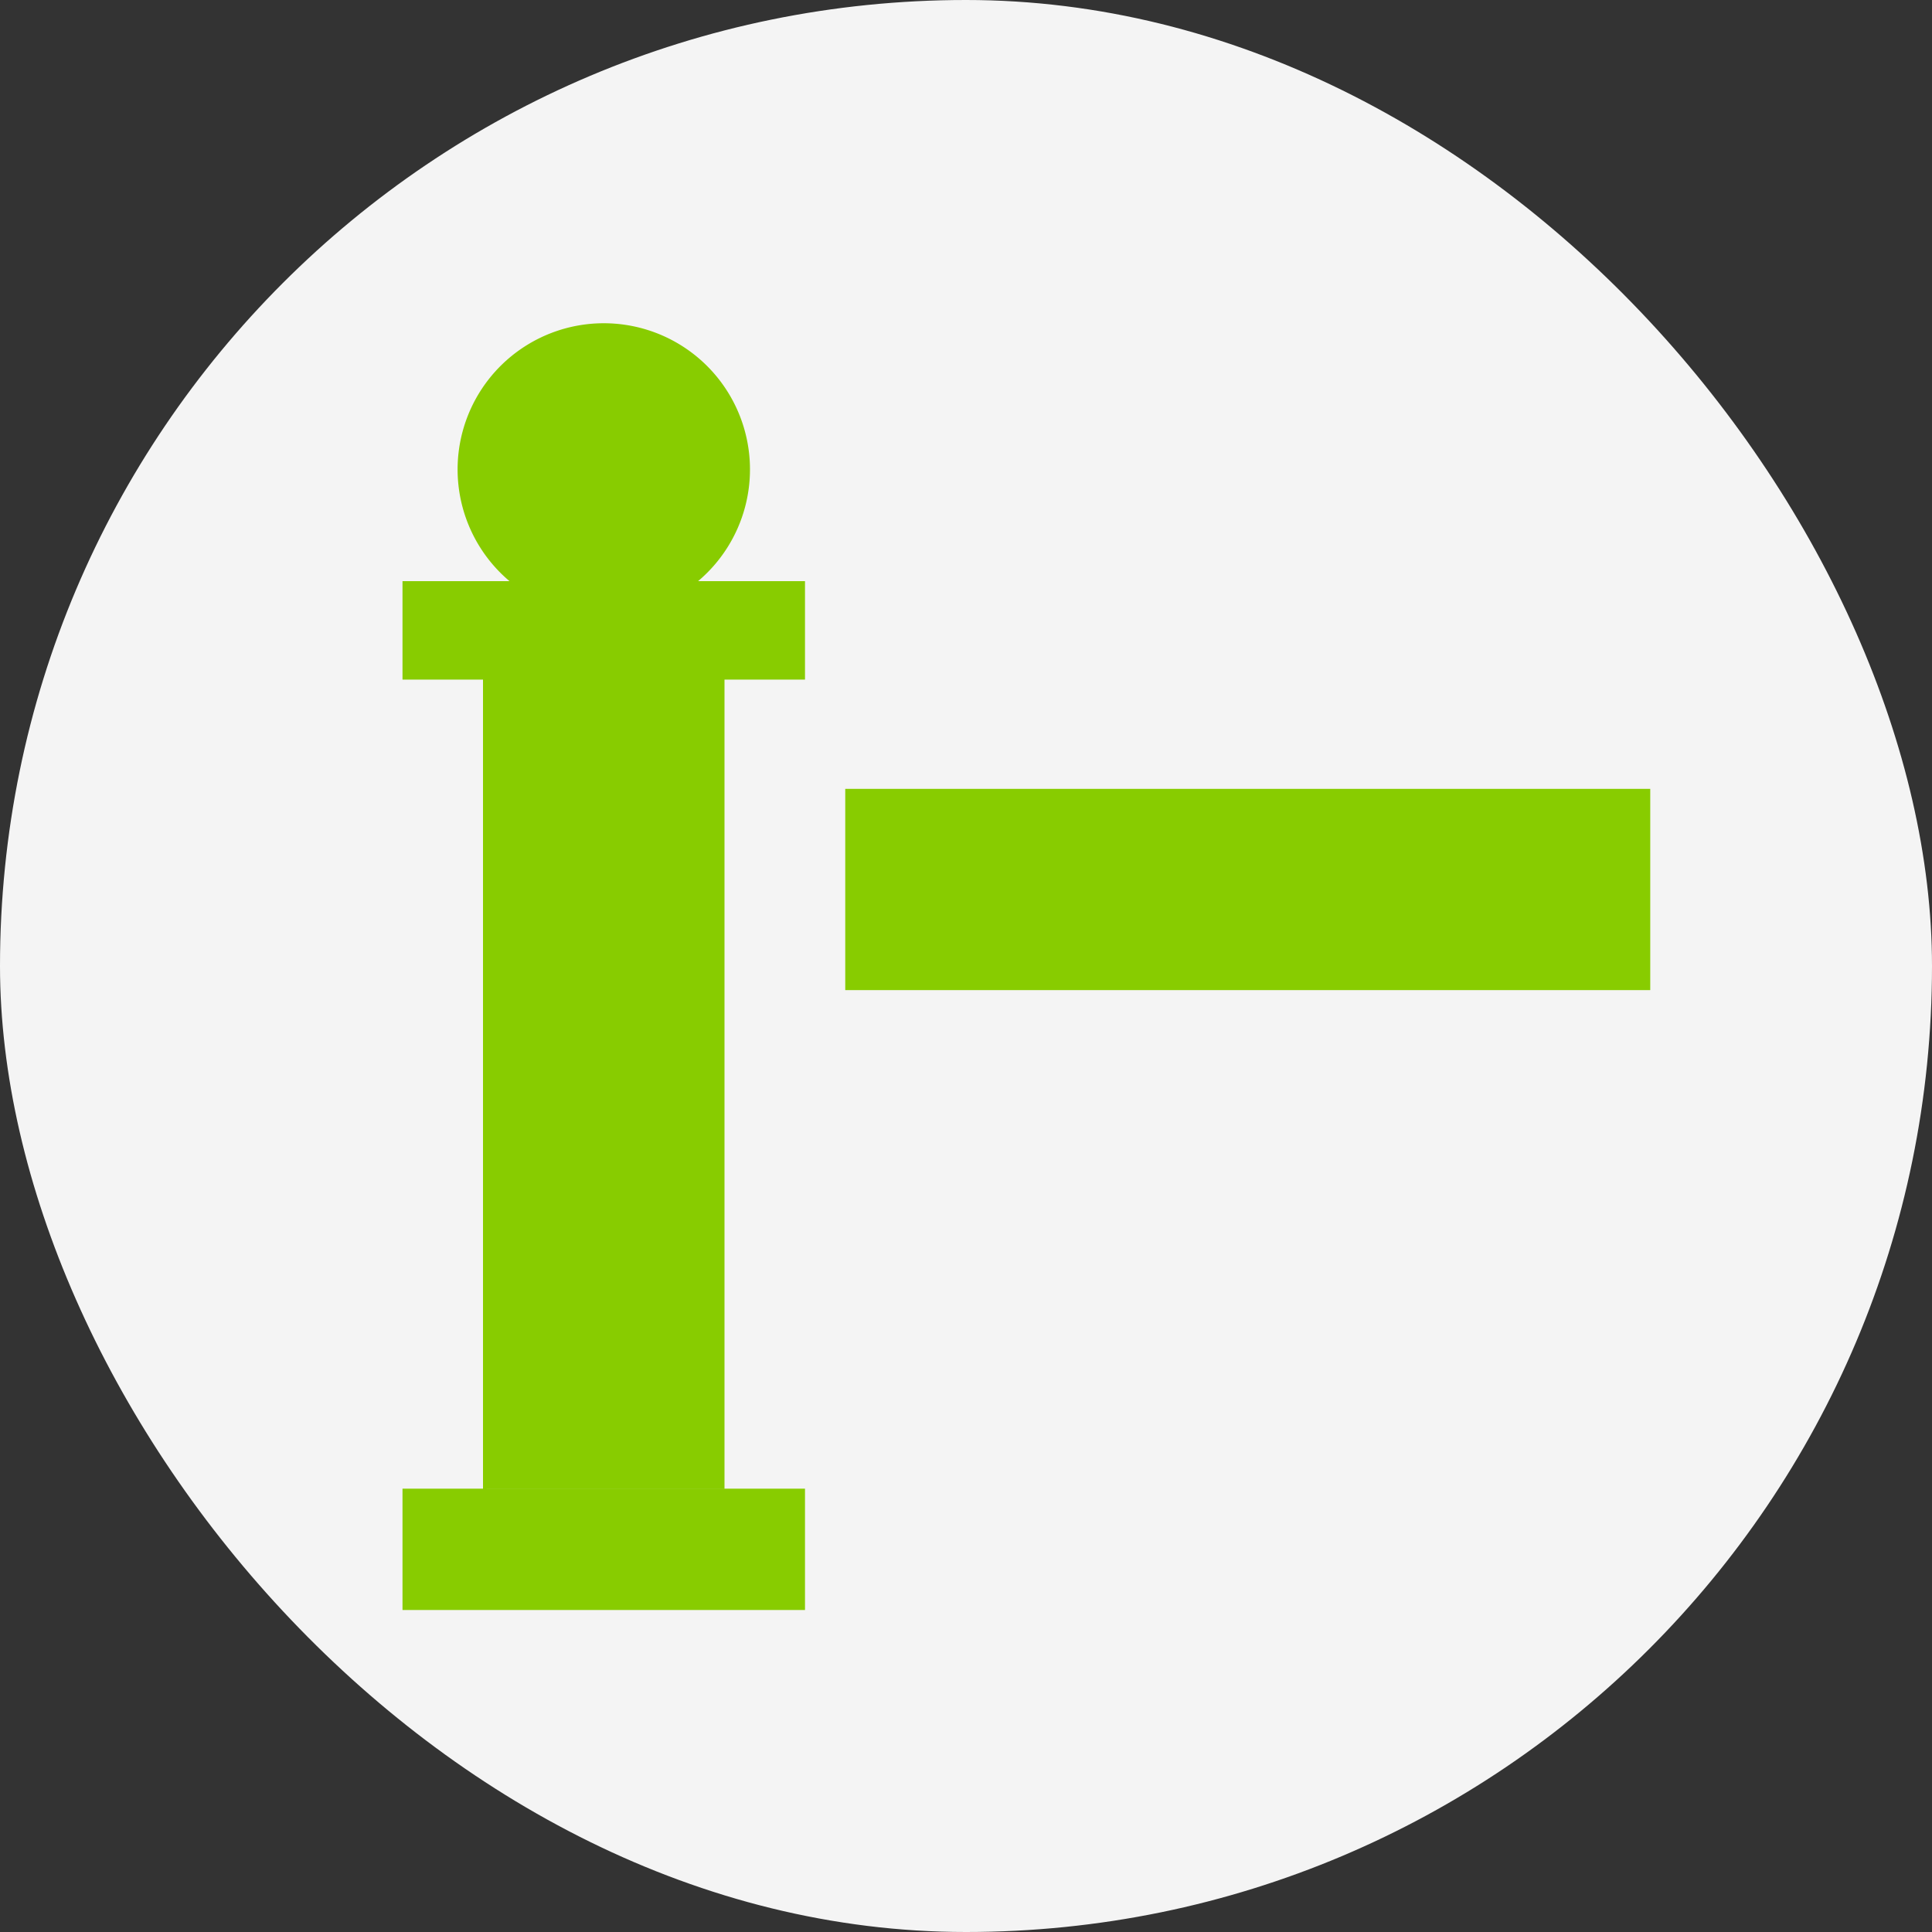
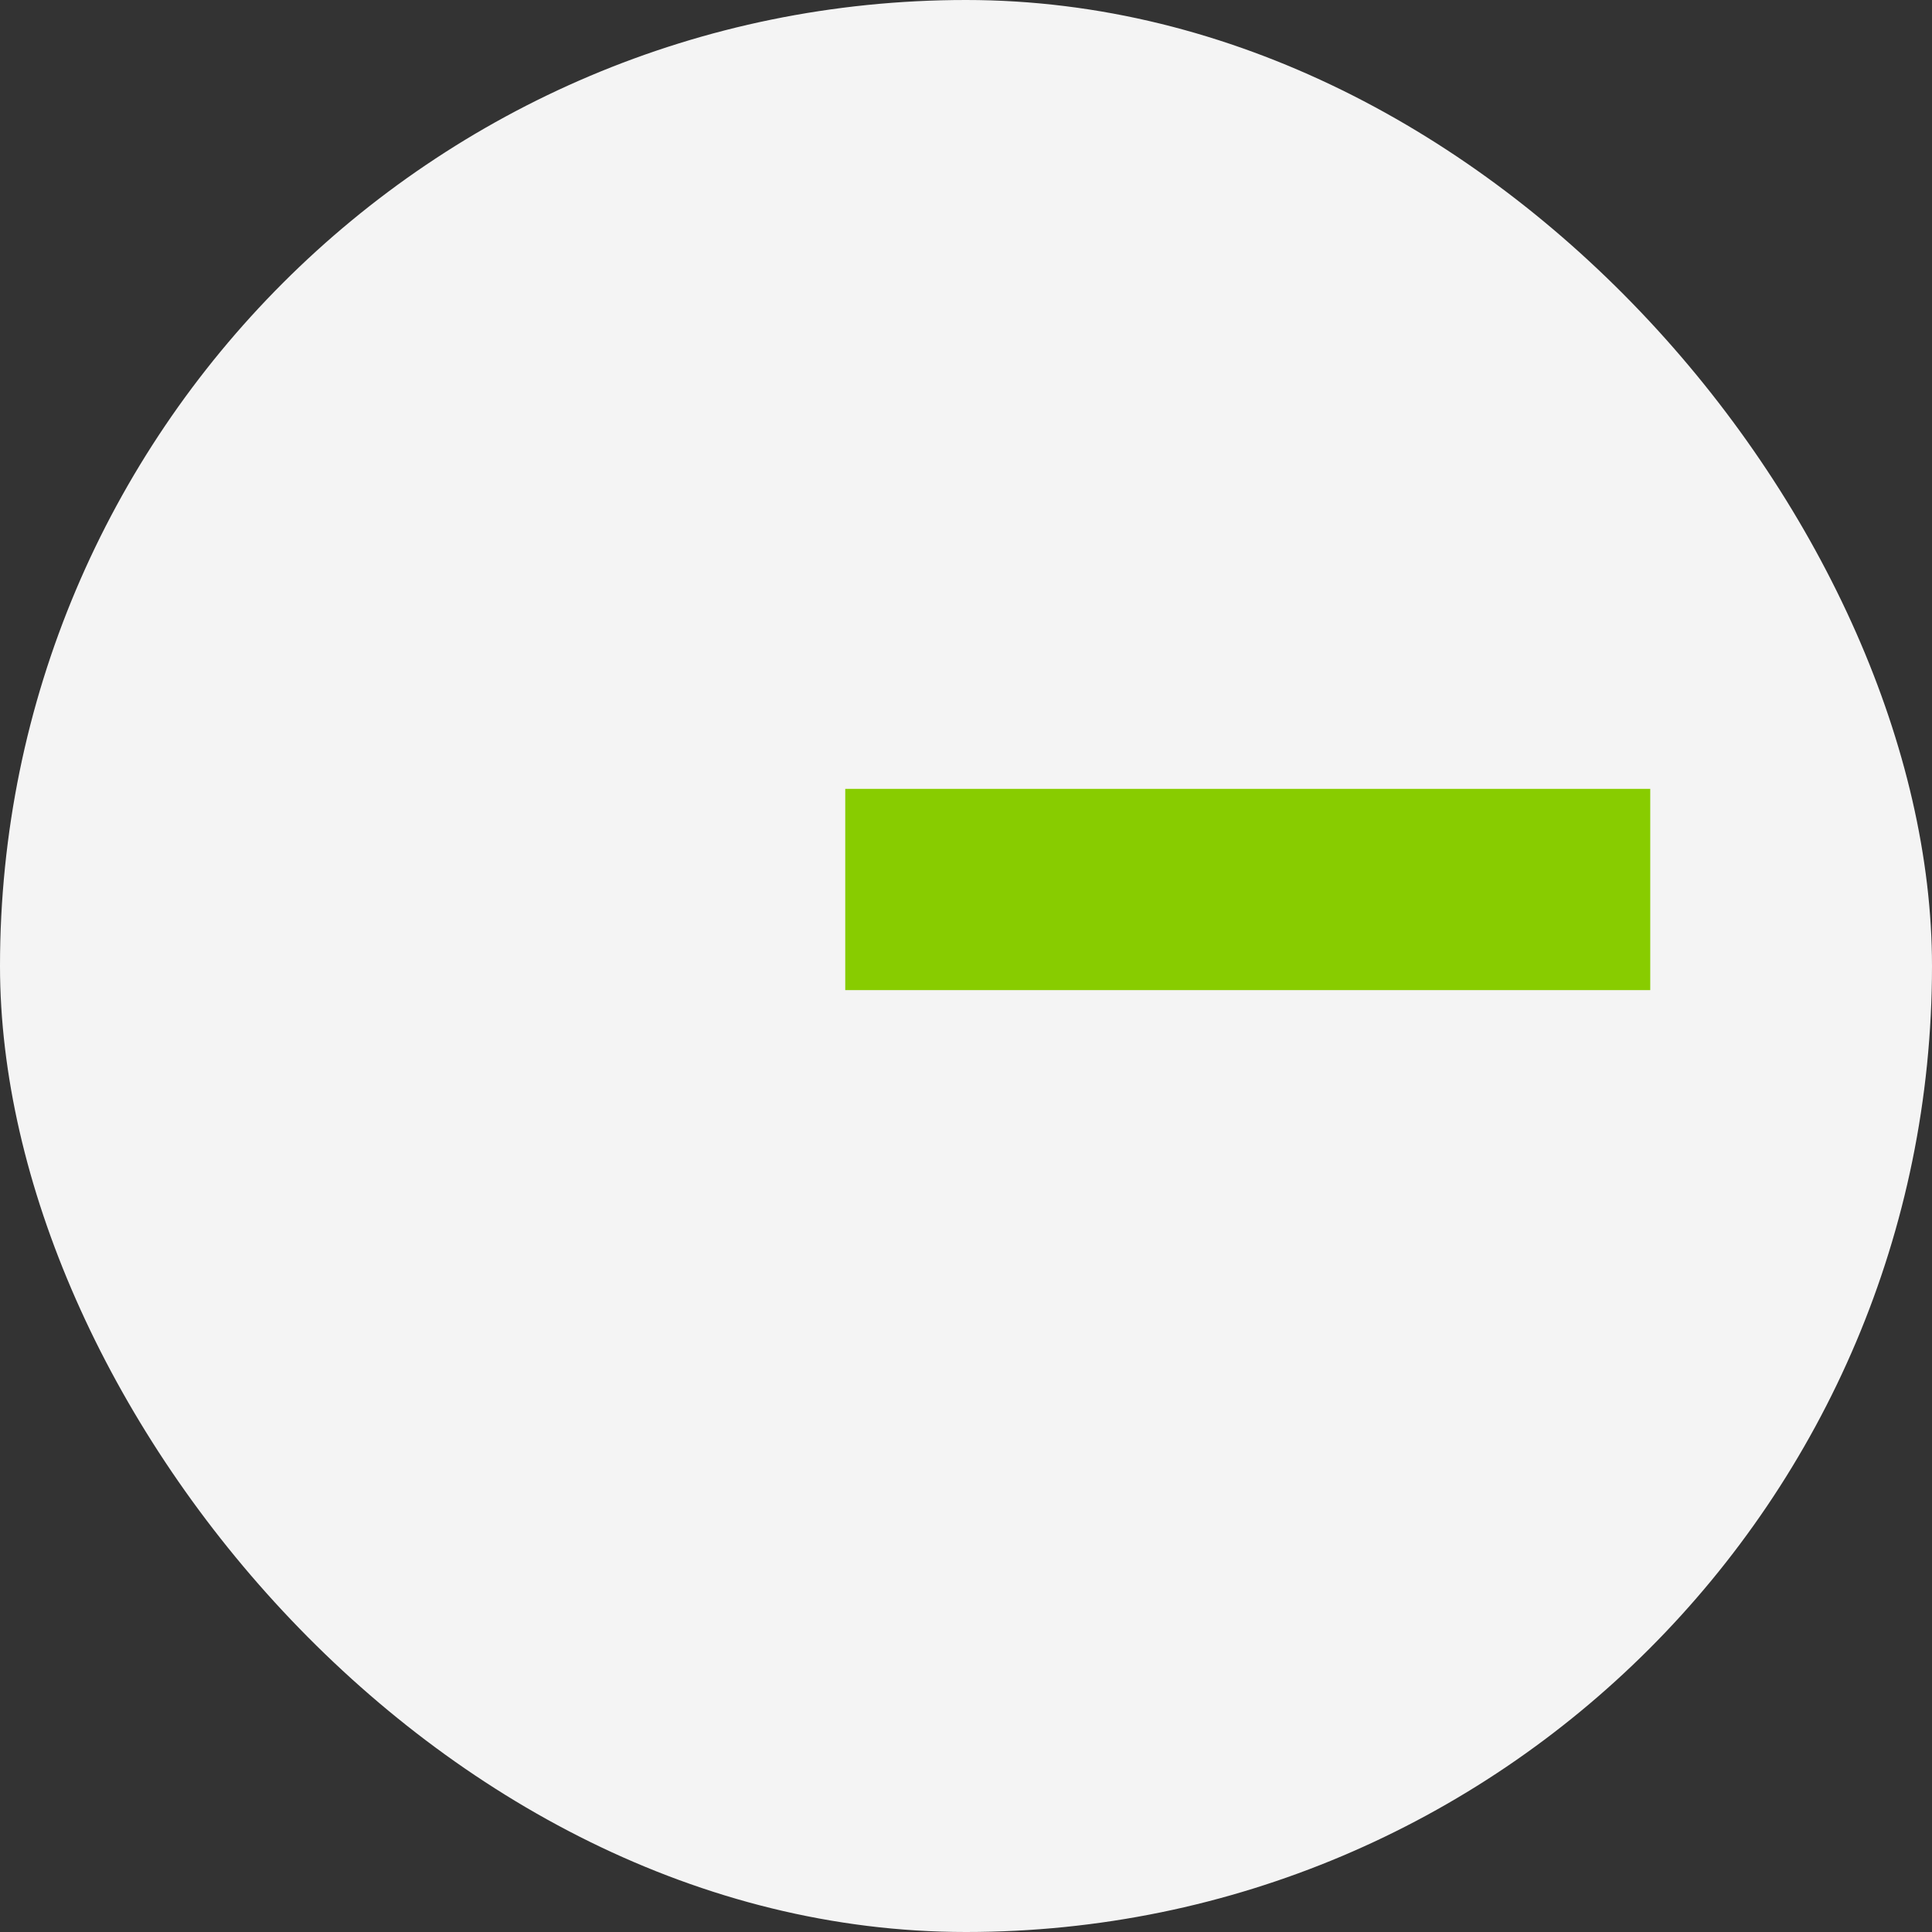
<svg xmlns="http://www.w3.org/2000/svg" viewBox="0 0 48 48" height="48" width="48">
  <rect x="0" y="0" width="48" height="48" fill="#333333" stroke="none" />
  <g transform="translate(-152 -2314)" data-name="Group 439" id="Group_439">
    <rect fill="#f4f4f4" transform="translate(152 2314)" rx="24" height="48" width="48" data-name="Rectangle 59" id="Rectangle_59" />
    <g transform="translate(-0.621 -0.764)" data-name="Group 141" id="Group_141">
      <rect fill="#8c0" transform="translate(173.621 2334.363)" height="5" width="20" data-name="Rectangle 69" id="Rectangle_69" />
-       <path fill="#8c0" transform="translate(162.621 2322.764)" d="M0,32V28.985H10V32Zm2-3.015V8.884H0V6.439H2.659a3.632,3.632,0,1,1,4.684,0H10V8.884H8v20.1Z" data-name="Union 8" id="Union_8" />
    </g>
  </g>
</svg>